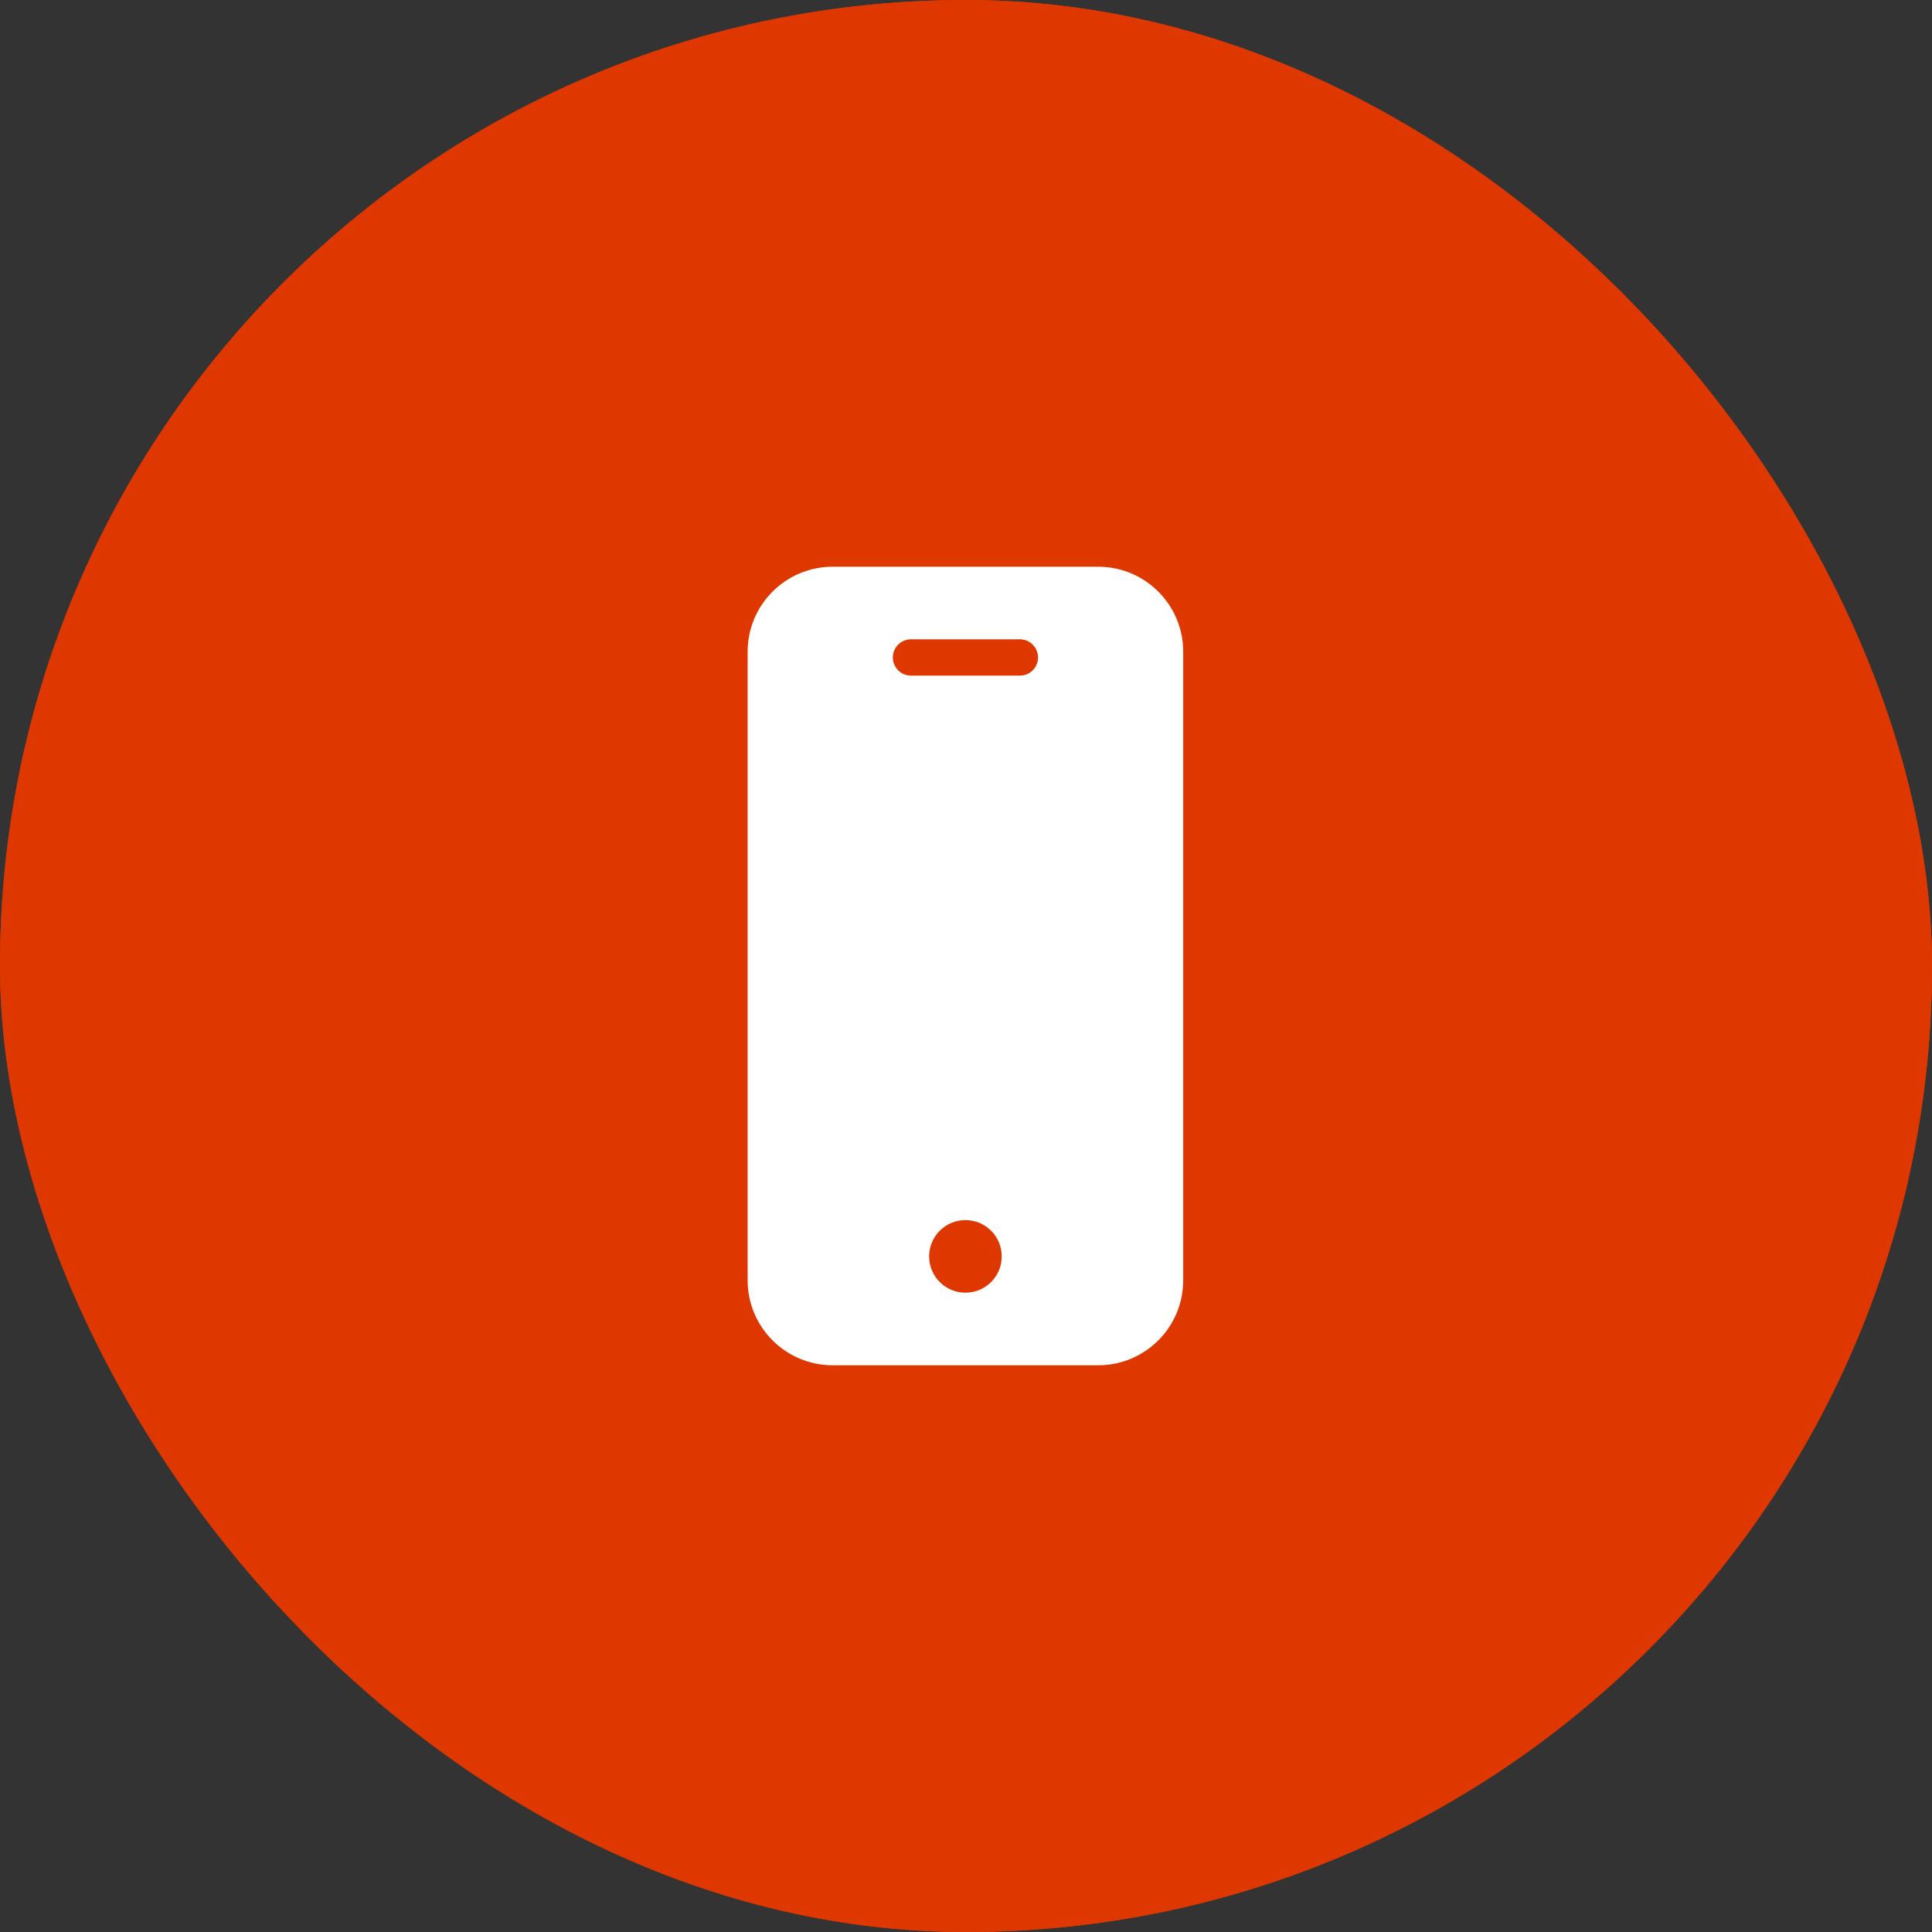
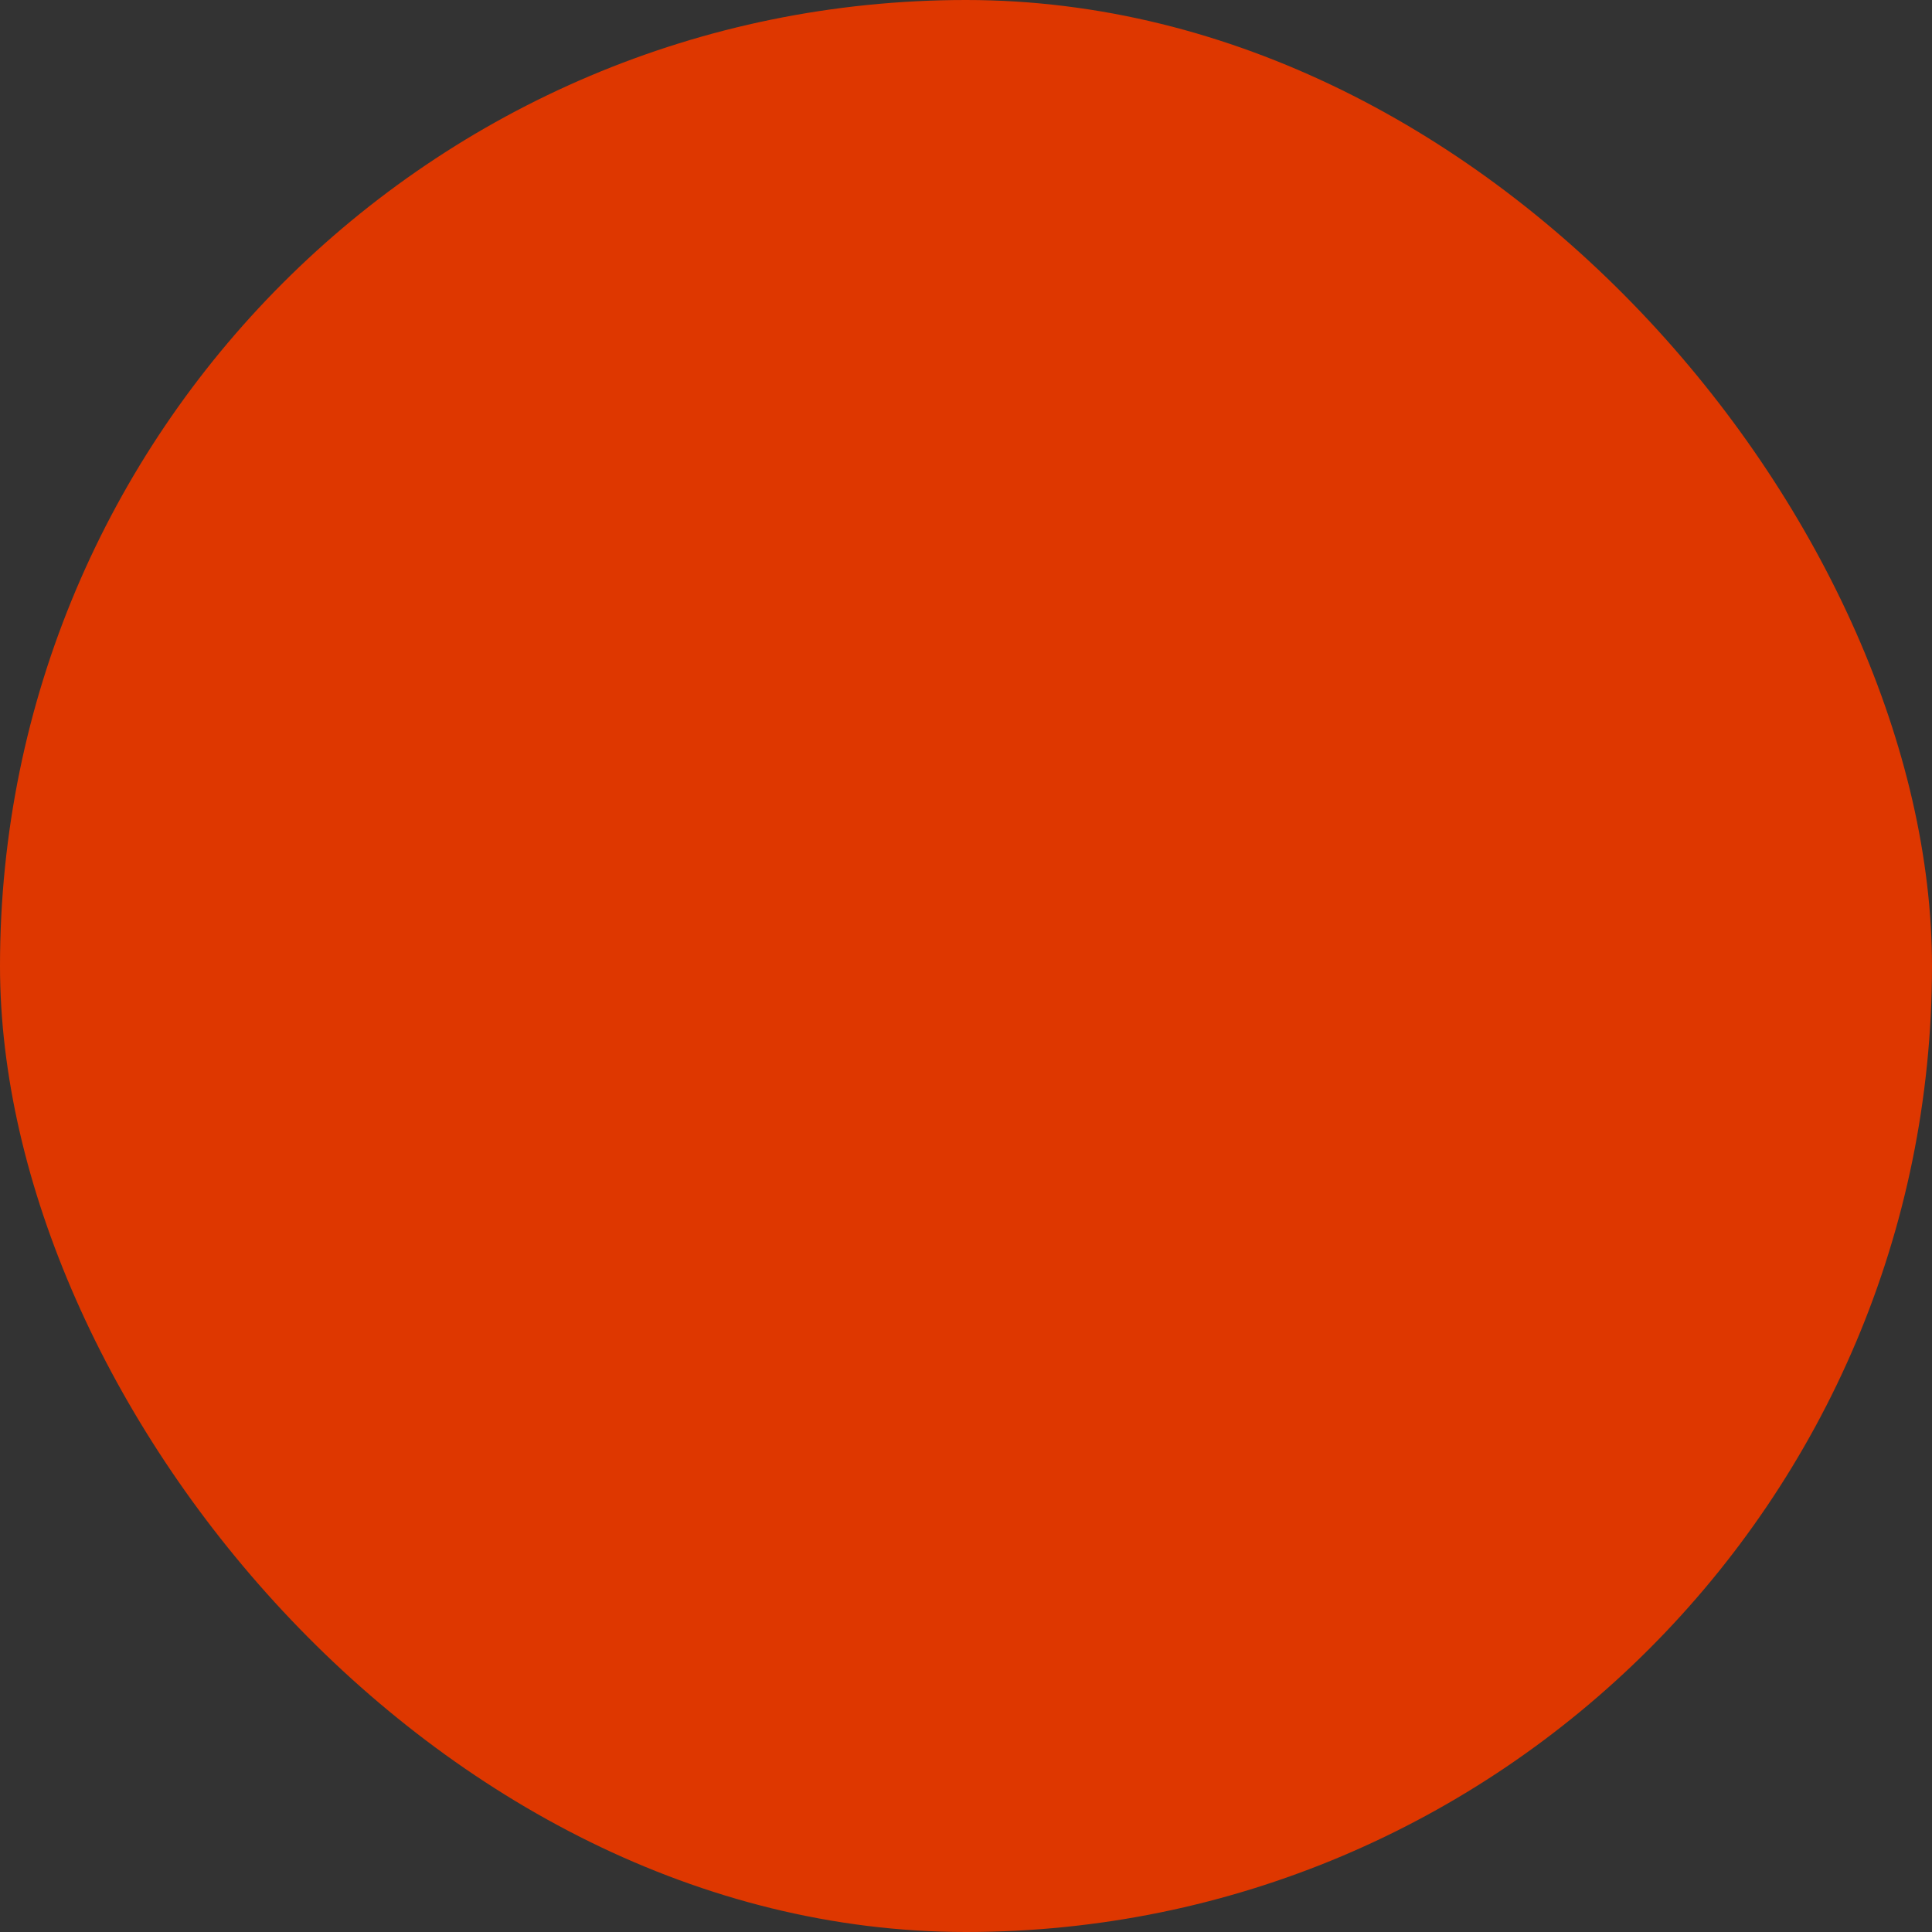
<svg xmlns="http://www.w3.org/2000/svg" width="75" height="75" viewBox="0 0 75 75" fill="none">
  <rect x="0" y="0" width="75" height="75" fill="#333333" stroke="none" />
  <rect width="75" height="75" rx="37.5" fill="#DE3700" />
-   <rect width="75" height="75" rx="37.5" fill="#DE3700" />
-   <path d="M42.635 22H32.321C30.5 22.002 29.025 23.477 29.023 25.297V49.703C29.025 51.523 30.5 52.998 32.321 53H42.635C44.455 52.998 45.931 51.523 45.932 49.703V25.297C45.931 23.477 44.455 22.002 42.635 22ZM37.478 50.182C36.7 50.182 36.069 49.551 36.069 48.773C36.069 47.995 36.7 47.364 37.478 47.364C38.256 47.364 38.887 47.995 38.887 48.773C38.887 49.551 38.256 50.182 37.478 50.182ZM39.592 26.227H35.364C34.975 26.227 34.66 25.912 34.66 25.523C34.66 25.134 34.975 24.818 35.364 24.818H39.592C39.981 24.818 40.296 25.134 40.296 25.523C40.296 25.912 39.981 26.227 39.592 26.227Z" fill="white" />
</svg>